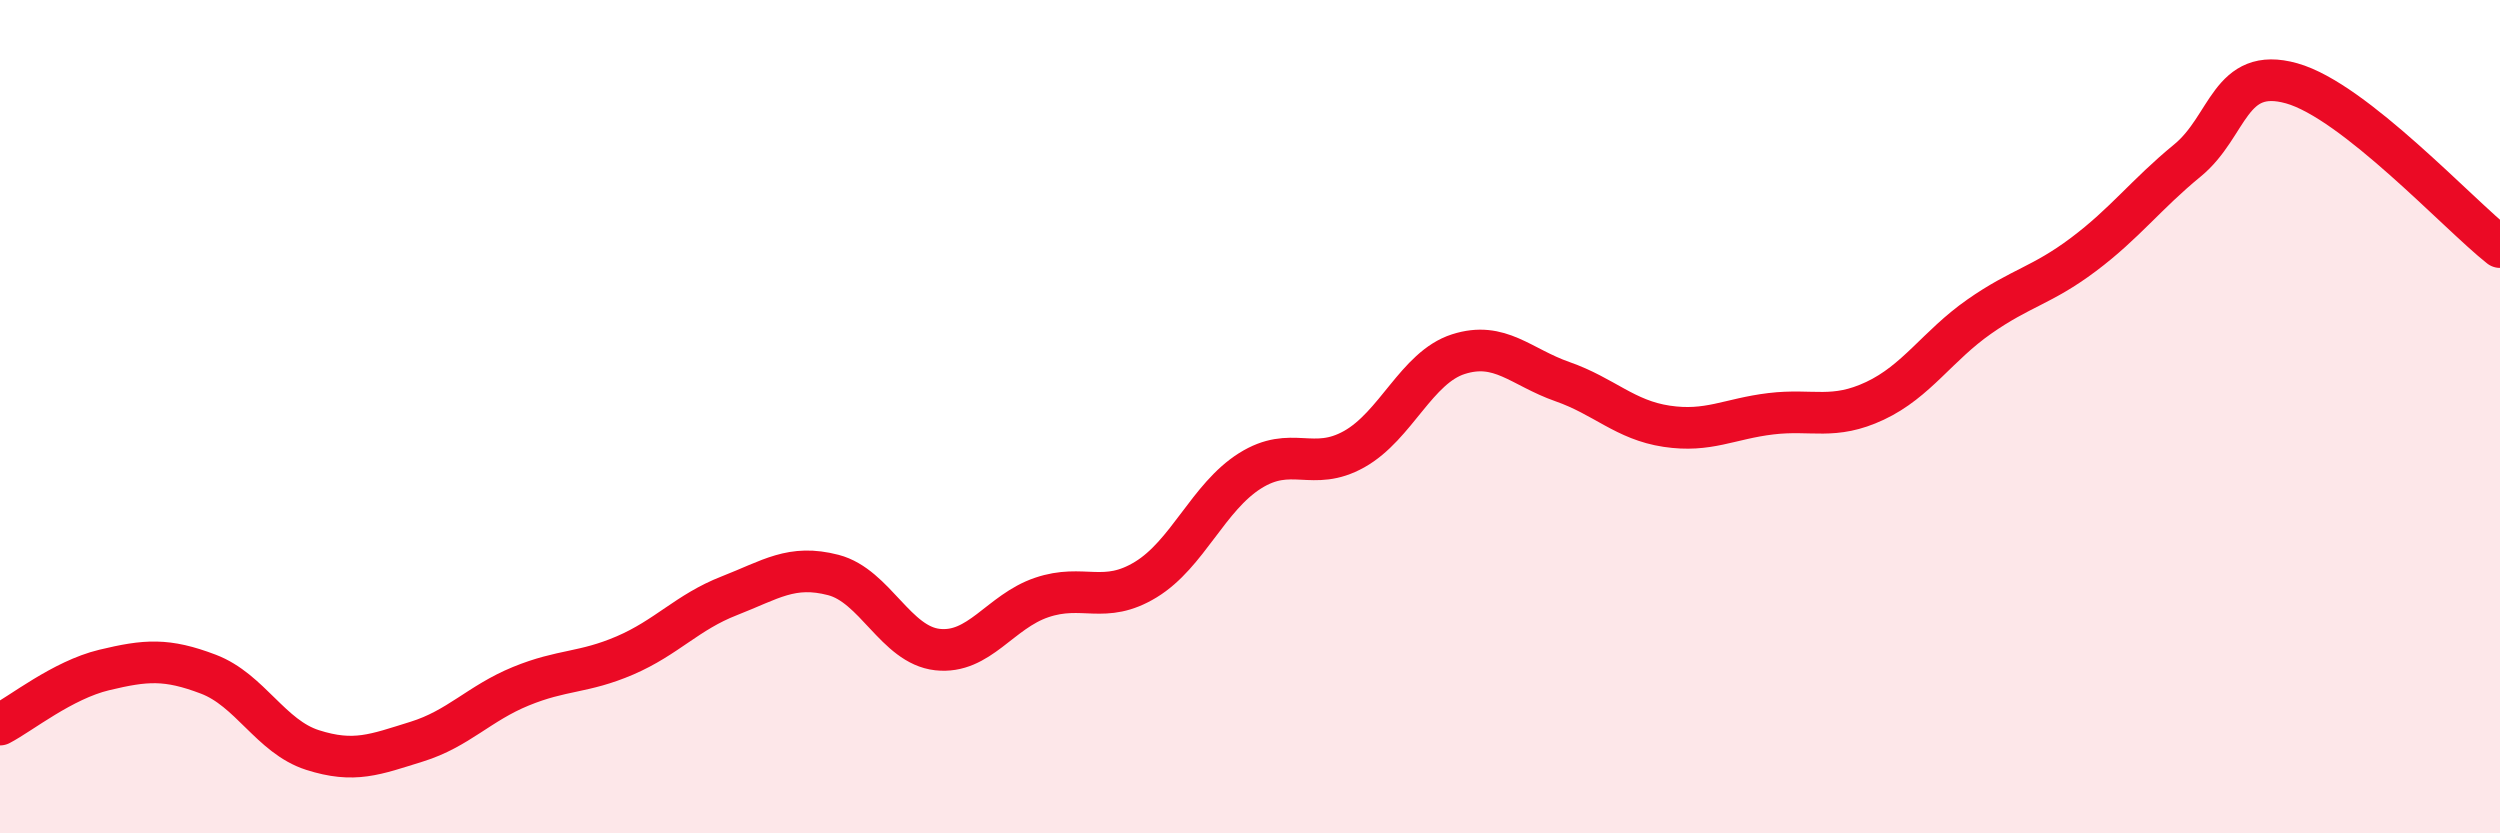
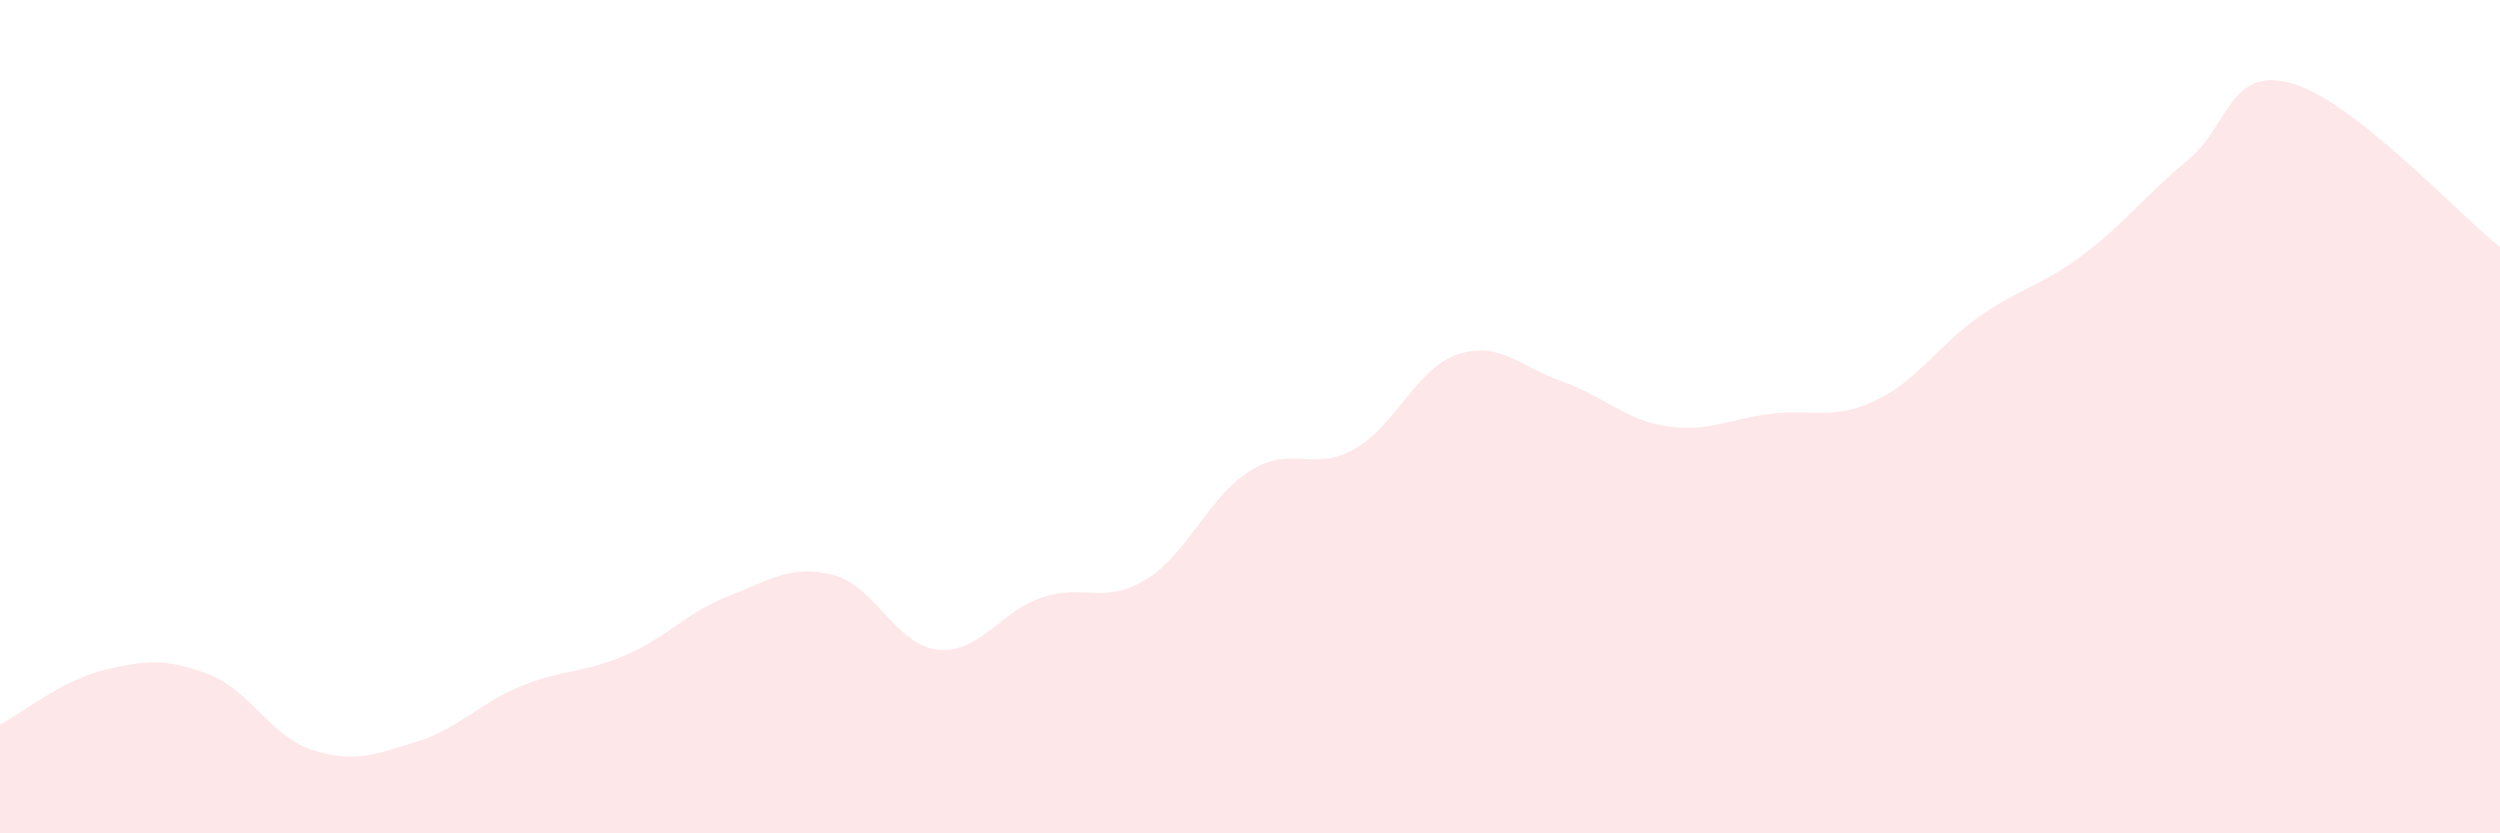
<svg xmlns="http://www.w3.org/2000/svg" width="60" height="20" viewBox="0 0 60 20">
  <path d="M 0,17.39 C 0.5,17.13 1.5,16.32 2.5,16.08 C 3.5,15.84 4,15.8 5,16.18 C 6,16.56 6.5,17.68 7.5,18 C 8.5,18.32 9,18.11 10,17.8 C 11,17.49 11.5,16.88 12.5,16.47 C 13.5,16.06 14,16.16 15,15.73 C 16,15.3 16.5,14.69 17.5,14.3 C 18.5,13.91 19,13.54 20,13.8 C 21,14.06 21.5,15.48 22.5,15.59 C 23.5,15.7 24,14.68 25,14.34 C 26,14 26.5,14.52 27.5,13.91 C 28.5,13.3 29,11.93 30,11.3 C 31,10.67 31.5,11.34 32.5,10.78 C 33.5,10.22 34,8.82 35,8.5 C 36,8.18 36.5,8.81 37.5,9.16 C 38.5,9.51 39,10.08 40,10.23 C 41,10.38 41.5,10.05 42.5,9.93 C 43.5,9.81 44,10.09 45,9.62 C 46,9.15 46.5,8.3 47.5,7.6 C 48.5,6.9 49,6.86 50,6.11 C 51,5.36 51.5,4.67 52.5,3.85 C 53.5,3.03 53.5,1.58 55,2 C 56.5,2.42 59,5.14 60,5.93L60 20L0 20Z" fill="#EB0A25" opacity="0.1" stroke-linecap="round" stroke-linejoin="round" />
-   <path d="M 0,17.39 C 0.5,17.13 1.5,16.32 2.5,16.08 C 3.5,15.84 4,15.8 5,16.18 C 6,16.56 6.5,17.68 7.5,18 C 8.5,18.32 9,18.11 10,17.8 C 11,17.49 11.5,16.88 12.5,16.47 C 13.5,16.06 14,16.16 15,15.73 C 16,15.3 16.5,14.69 17.5,14.3 C 18.5,13.91 19,13.54 20,13.8 C 21,14.06 21.5,15.48 22.5,15.59 C 23.5,15.7 24,14.68 25,14.34 C 26,14 26.5,14.52 27.5,13.91 C 28.5,13.3 29,11.93 30,11.3 C 31,10.67 31.5,11.34 32.5,10.78 C 33.5,10.22 34,8.82 35,8.5 C 36,8.18 36.5,8.81 37.5,9.16 C 38.5,9.51 39,10.08 40,10.23 C 41,10.38 41.5,10.05 42.5,9.93 C 43.5,9.81 44,10.09 45,9.62 C 46,9.15 46.5,8.3 47.5,7.6 C 48.5,6.9 49,6.86 50,6.11 C 51,5.36 51.5,4.67 52.5,3.85 C 53.5,3.03 53.5,1.58 55,2 C 56.5,2.42 59,5.14 60,5.93" stroke="#EB0A25" stroke-width="1" fill="none" stroke-linecap="round" stroke-linejoin="round" />
</svg>